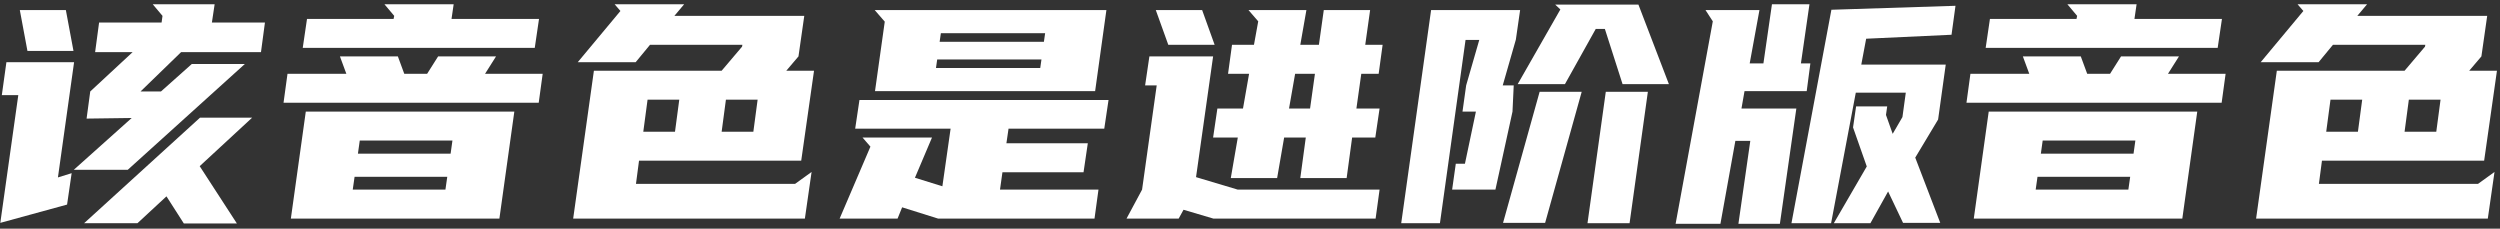
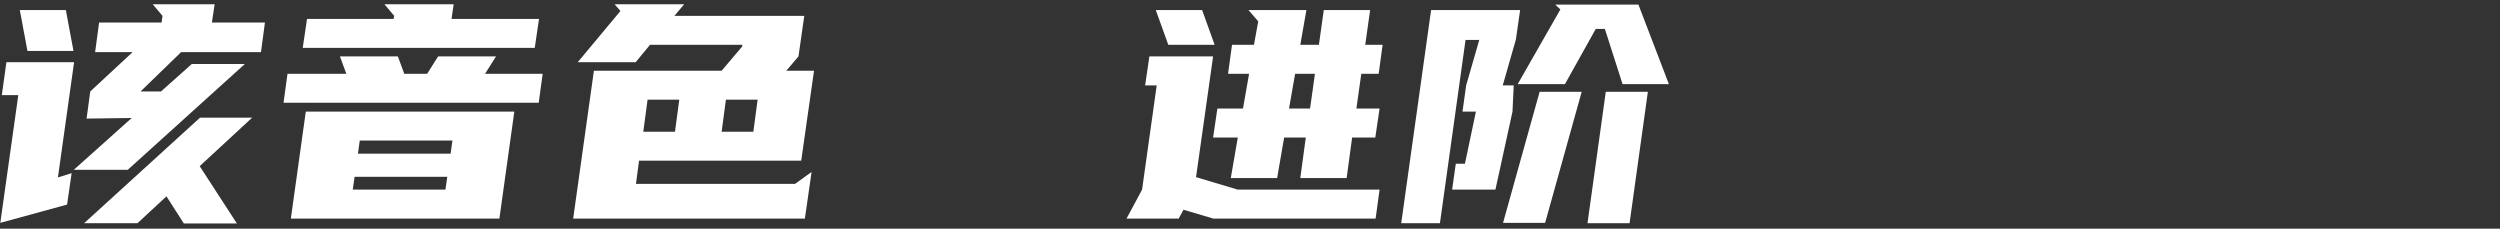
<svg xmlns="http://www.w3.org/2000/svg" width="328px" height="30px" viewBox="0 0 328 30" version="1.1">
  <rect x="0" y="0" width="328" height="30" fill="#333333" stroke="none" />
  <title>该音色是进阶版音色</title>
  <g id="页面-1" stroke="none" stroke-width="1" fill="none" fill-rule="evenodd">
    <g id="弹窗" transform="translate(-1016, -425)" fill="#FFFFFF">
      <g id="编组备份-20" transform="translate(985, 213)">
        <g id="该音色是进阶版音色" transform="translate(30, 211)" fill-rule="nonzero">
          <path d="M12.84,13 L18.4,7.84 L13.48,7.84 L14,3.96 L22.2,3.96 L22.32,3.08 L21.04,1.56 L29.16,1.56 L28.8,3.96 L35.76,3.96 L35.24,7.84 L24.76,7.84 L19.44,13 L22.12,13 L26.16,9.4 L33.12,9.4 L17.76,23.28 L10.68,23.28 L18.28,16.48 L12.36,16.56 L12.84,13 Z M1.04,30.24 L3.4,13.48 L1.24,13.48 L1.84,9.16 L10.72,9.16 L8.6,24.28 L10.4,23.72 L9.8,27.84 L1.04,30.24 Z M34.08,16.44 L27.2,22.8 L32.08,30.32 L25.12,30.32 L22.84,26.76 L19.04,30.28 L12.04,30.28 L27.24,16.44 L34.08,16.44 Z M9.64,2.32 L10.64,7.68 L4.6,7.68 L3.6,2.32 L9.64,2.32 Z" id="形状" />
          <path d="M68.48,15.64 L66.52,29.68 L39.16,29.68 L41.12,15.64 L68.48,15.64 Z M66.08,8.4 L64.64,10.68 L72.2,10.68 L71.68,14.48 L38.2,14.48 L38.72,10.68 L46.44,10.68 L45.6,8.4 L53.2,8.4 L54.04,10.68 L57.04,10.68 L58.48,8.4 L66.08,8.4 Z M60.24,3.48 L71.72,3.48 L71.16,7.28 L40.72,7.28 L41.28,3.48 L52.64,3.48 L52.72,3.08 L51.44,1.56 L60.52,1.56 L60.24,3.48 Z M47.96,21.16 L60.12,21.16 L60.36,19.44 L48.2,19.44 L47.96,21.16 Z M59.44,25.88 L59.68,24.2 L47.52,24.2 L47.28,25.88 L59.44,25.88 Z" id="形状" />
          <path d="M89.48,3.08 L106.52,3.08 L105.76,8.4 L104.16,10.28 L107.8,10.28 L106.12,22.08 L84.84,22.08 L84.44,25.12 L105.32,25.12 L107.48,23.56 L106.6,29.68 L76.2,29.68 L78.92,10.28 L95.68,10.28 L98.36,7.12 L98.4,6.88 L86.28,6.88 L84.4,9.16 L76.8,9.16 L82.4,2.44 L81.64,1.56 L90.76,1.56 L89.48,3.08 Z M85.4,18.28 L89.56,18.28 L90.12,14.08 L85.96,14.08 L85.4,18.28 Z M96.24,14.08 L95.68,18.28 L99.84,18.28 L100.4,14.08 L96.24,14.08 Z" id="形状" />
-           <path d="M121.04,24.32 L124.64,25.44 L125.72,17.88 L113.2,17.88 L113.76,14.12 L146.44,14.12 L145.88,17.88 L133.32,17.88 L133.04,19.8 L143.72,19.8 L143.16,23.6 L132.52,23.6 L132.2,25.88 L145.12,25.88 L144.6,29.68 L124.08,29.68 L119.36,28.2 L118.76,29.68 L111.16,29.68 L115.2,20.24 L114.16,19.04 L123.28,19.04 L121.04,24.32 Z M117.08,3.84 L115.76,2.32 L146.16,2.32 L144.68,12.96 L115.8,12.96 L117.08,3.84 Z M124.28,6.48 L137.96,6.48 L138.12,5.36 L124.44,5.36 L124.28,6.48 Z M137.48,9.92 L137.64,8.8 L123.96,8.8 L123.8,9.92 L137.48,9.92 Z" id="形状" />
          <path d="M164.08,15.24 L164.88,10.68 L162.12,10.68 L162.64,6.88 L165.52,6.88 L166.08,3.8 L164.8,2.32 L172.4,2.32 L171.6,6.88 L174.04,6.88 L174.68,2.32 L180.76,2.32 L180.12,6.88 L182.4,6.88 L181.88,10.68 L179.6,10.68 L178.96,15.24 L182,15.24 L181.44,19.04 L178.4,19.04 L177.68,24.36 L171.6,24.36 L172.32,19.04 L169.48,19.04 L168.56,24.36 L162.48,24.36 L163.4,19.04 L160.16,19.04 L160.72,15.24 L164.08,15.24 Z M148.8,29.68 L150.84,25.88 L152.76,12.2 L151.24,12.2 L151.8,8.4 L160.16,8.4 L157.92,24.24 L163.4,25.88 L182,25.88 L181.48,29.68 L160.2,29.68 L156.28,28.52 L155.64,29.68 L148.8,29.68 Z M158.72,2.32 L160.36,6.88 L154.28,6.88 L152.64,2.32 L158.72,2.32 Z M170.12,15.24 L172.88,15.24 L173.52,10.68 L170.92,10.68 L170.12,15.24 Z" id="形状" />
          <path d="M193.28,6.24 L189.92,30.28 L184.84,30.28 L188.76,2.32 L200.44,2.32 L199.88,6.2 L198.16,12.2 L199.6,12.2 L199.44,15.64 L197.2,25.88 L191.52,25.88 L192,22.48 L193.2,22.48 L194.64,15.64 L192.88,15.64 L193.36,12.2 L195.08,6.24 L193.28,6.24 Z M213.88,12.04 L211.56,4.8 L210.36,4.8 L206.32,12.04 L200.12,12.04 L205.72,2.24 L205.04,1.6 L215.96,1.6 L219.96,12.04 L213.88,12.04 Z M217.2,13.04 L214.8,30.28 L209.28,30.28 L211.68,13.04 L217.2,13.04 Z M198.2,30.24 L203,13.04 L208.52,13.04 L203.72,30.24 L198.2,30.24 Z" id="形状" />
-           <path d="M248.6,14.96 L248.44,16.08 L249.32,18.56 L250.6,16.36 L251.04,13.16 L244.48,13.16 L241.24,30.28 L236.04,30.28 L241.28,2.28 L257.56,1.76 L257.04,5.56 L245.84,6.08 L245.2,9.48 L256.28,9.48 L255.28,16.68 L252.28,21.68 L255.56,30.24 L250.68,30.24 L248.72,26.12 L246.4,30.28 L241.6,30.28 L245.92,22.84 L244.12,17.72 L244.52,14.96 L248.6,14.96 Z M231.84,2.32 L230.56,9.32 L232.36,9.32 L233.48,1.56 L238.4,1.56 L237.28,9.32 L238.52,9.32 L238.04,12.96 L229.88,12.96 L229.48,15.24 L236.68,15.24 L234.52,30.36 L229.08,30.36 L230.64,19.48 L228.68,19.48 L226.72,30.36 L220.84,30.36 L225.72,3.8 L224.76,2.32 L231.84,2.32 Z" id="形状" />
-           <path d="M289.28,15.64 L287.32,29.68 L259.96,29.68 L261.92,15.64 L289.28,15.64 Z M286.88,8.4 L285.44,10.68 L293,10.68 L292.48,14.48 L259,14.48 L259.52,10.68 L267.24,10.68 L266.4,8.4 L274,8.4 L274.84,10.68 L277.84,10.68 L279.28,8.4 L286.88,8.4 Z M281.04,3.48 L292.52,3.48 L291.96,7.28 L261.52,7.28 L262.08,3.48 L273.44,3.48 L273.52,3.08 L272.24,1.56 L281.32,1.56 L281.04,3.48 Z M268.76,21.16 L280.92,21.16 L281.16,19.44 L269,19.44 L268.76,21.16 Z M280.24,25.88 L280.48,24.2 L268.32,24.2 L268.08,25.88 L280.24,25.88 Z" id="形状" />
-           <path d="M310.28,3.08 L327.32,3.08 L326.56,8.4 L324.96,10.28 L328.6,10.28 L326.92,22.08 L305.64,22.08 L305.24,25.12 L326.12,25.12 L328.28,23.56 L327.4,29.68 L297,29.68 L299.72,10.28 L316.48,10.28 L319.16,7.12 L319.2,6.88 L307.08,6.88 L305.2,9.16 L297.6,9.16 L303.2,2.44 L302.44,1.56 L311.56,1.56 L310.28,3.08 Z M306.2,18.28 L310.36,18.28 L310.92,14.08 L306.76,14.08 L306.2,18.28 Z M317.04,14.08 L316.48,18.28 L320.64,18.28 L321.2,14.08 L317.04,14.08 Z" id="形状" />
        </g>
      </g>
    </g>
  </g>
</svg>